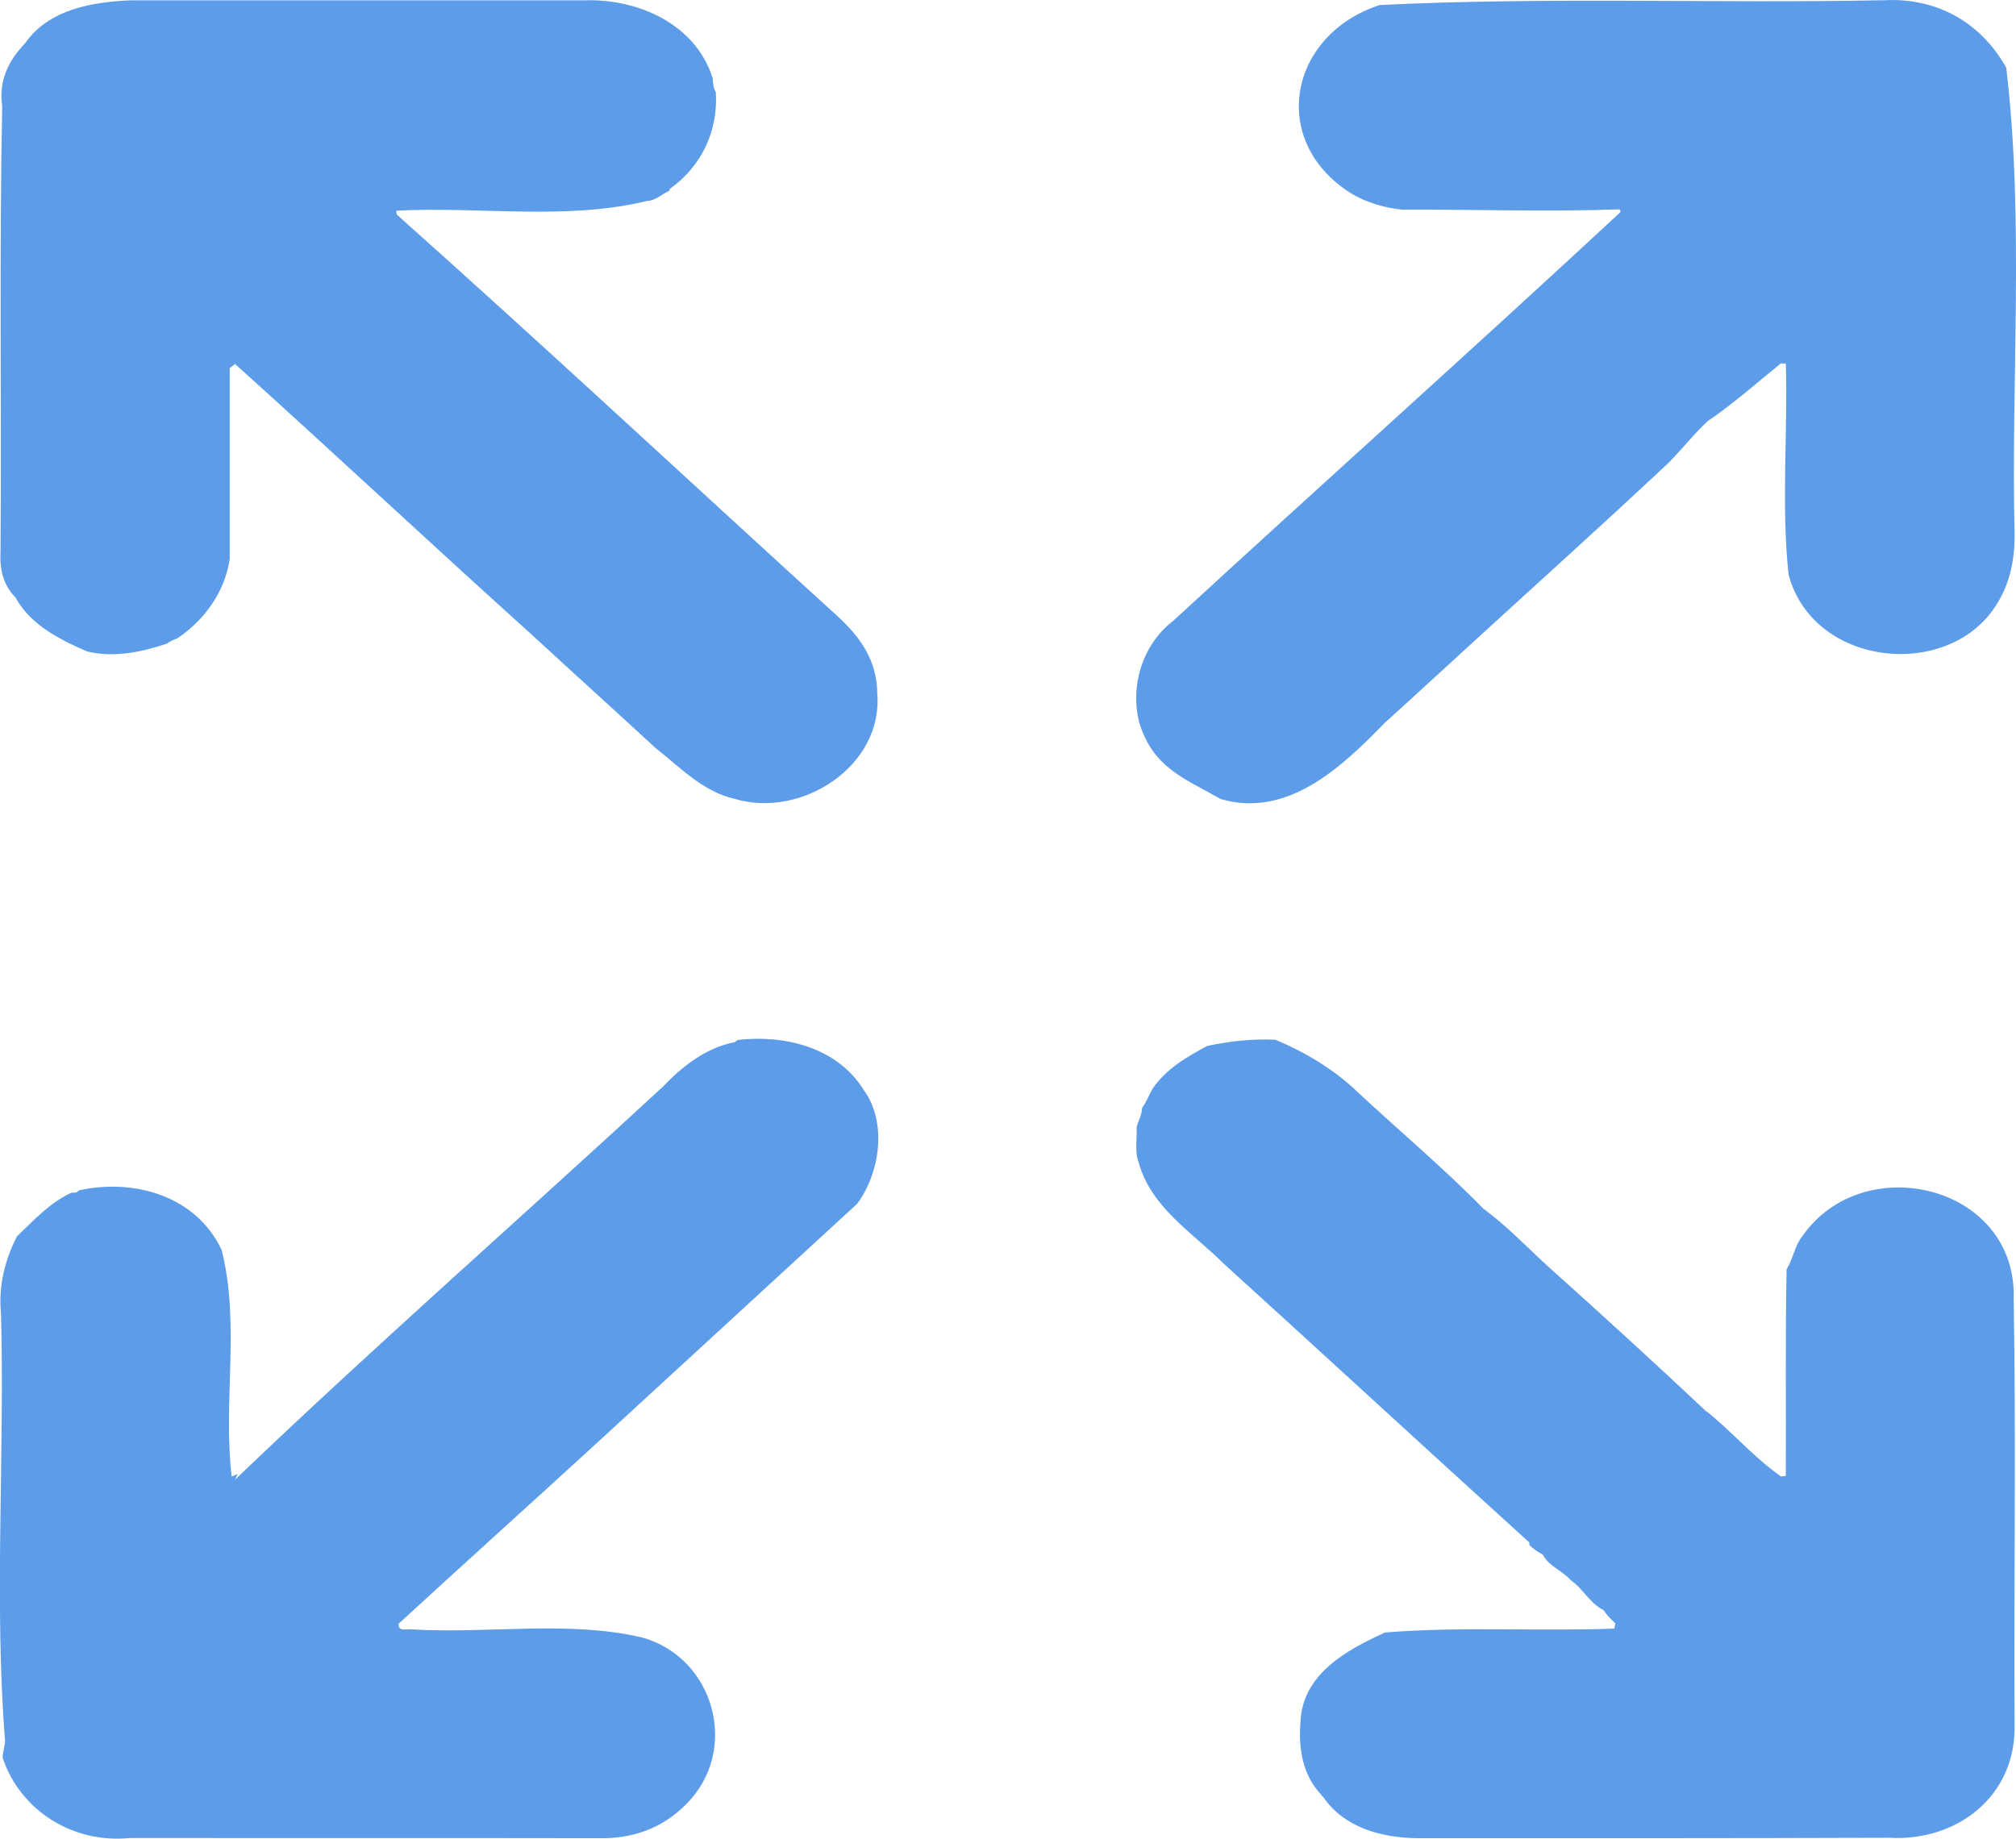
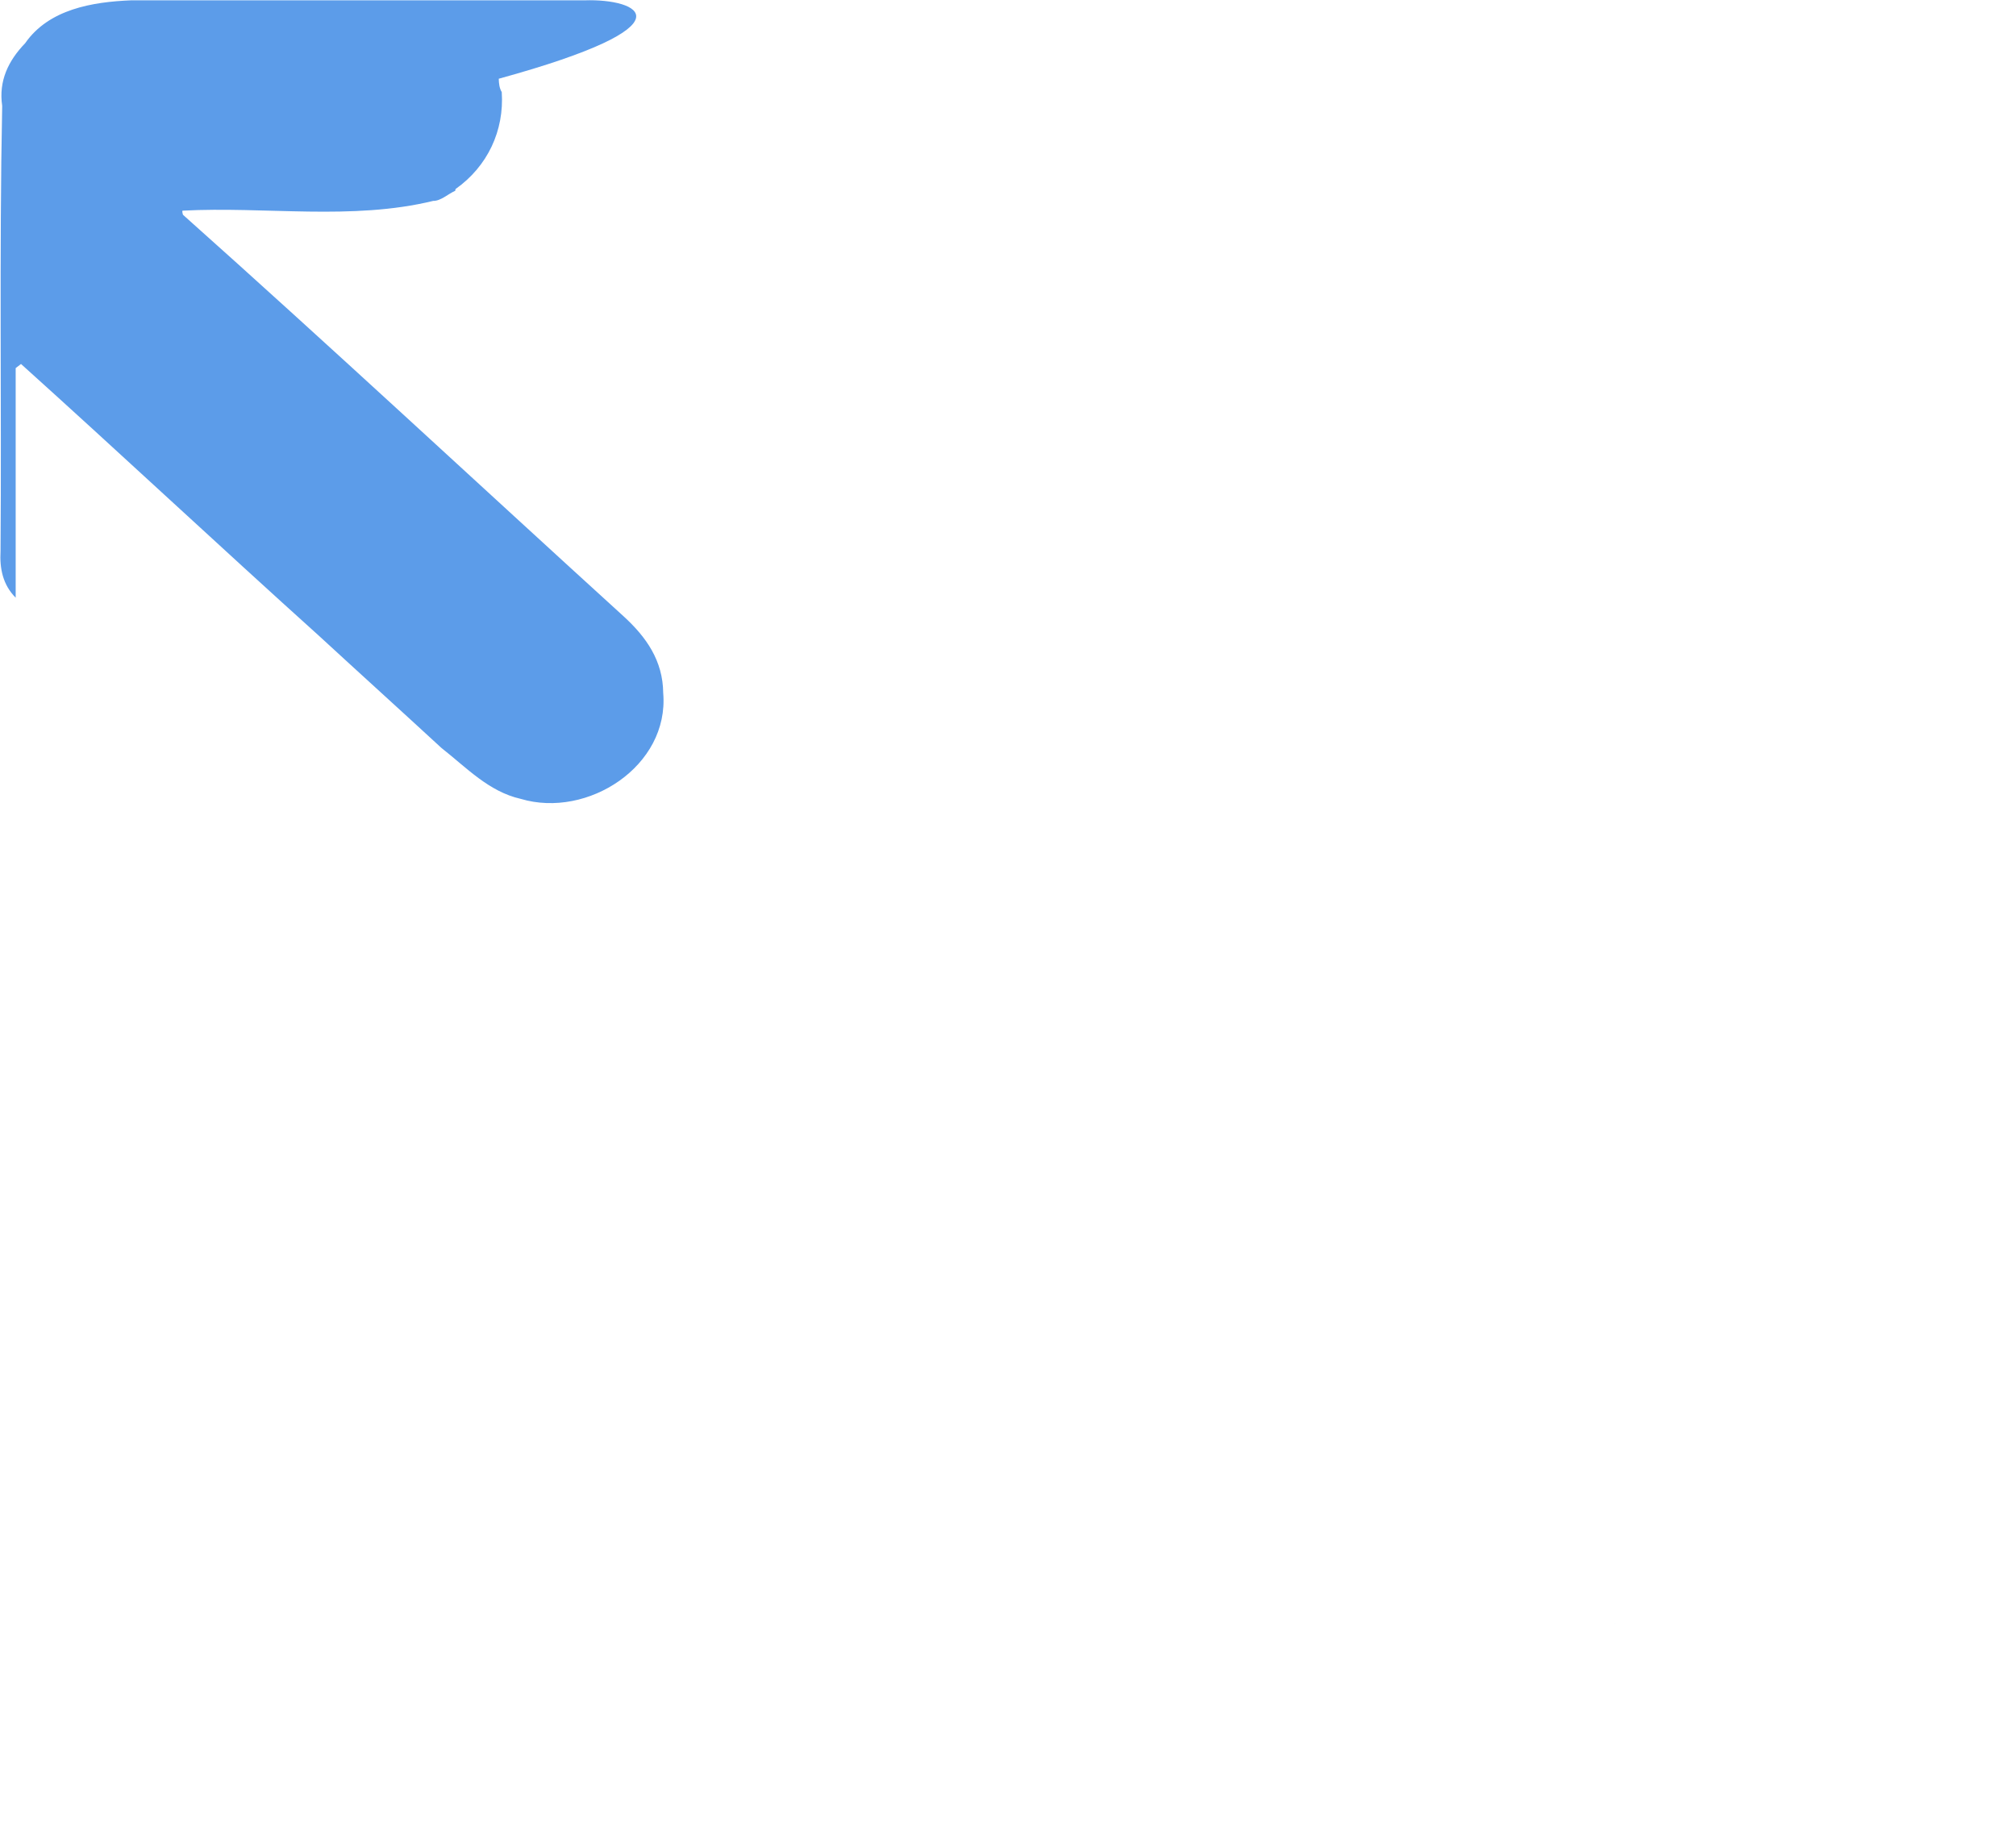
<svg xmlns="http://www.w3.org/2000/svg" id="Layer_1" data-name="Layer 1" viewBox="0 0 369.12 336.73">
  <defs>
    <style>.cls-1{fill:#5c9ce9;stroke-width:0}</style>
  </defs>
-   <path d="M208.61 132.41c2.54 8.15 8.07 10.06 14.93 13.93 12.2 3.55 22.18-5.9 29.99-13.95 5.7-5.14 11.32-10.36 16.99-15.53 11.28-10.32 22.64-20.55 33.8-30.99 3-2.7 5.42-6.05 8.37-8.76 4.74-3.21 8.96-7 13.4-10.58l.89.06c.38 12.84-.87 25.89.5 38.63 4.52 17.11 29.73 19.51 38.26 5.2 2.3-3.75 3.12-7.97 3.13-12.32-.7-28.54 1.81-57.33-1.53-85.69-4.63-8.3-12.69-12.84-22.26-12.37-30.77.61-61.85-.63-92.46.88-16.64 5.42-20.54 25-5.07 34.6 2.77 1.61 6.13 2.61 9.35 2.88 13.22-.06 26.46.41 39.66-.06l.25.61.37-.55c-27.19 25.26-55 50.1-82.35 75.28-5.63 4.32-7.98 11.9-6.22 18.73zm-50.57 67.02c-4.94-7.69-14.4-9.95-22.97-8.98-.18.14-.36.27-.54.41-5.28 1.01-9.65 4.46-13.23 8.22-25.97 24.01-52.87 47.56-78.27 71.91-.19 0-.39-.01-.58-.02.19 0 .39.01.58.02.16-.35.32-.69.48-1.04-.36.15-.72.31-1.09.46-1.62-13.75 1.58-28.05-1.84-41.5-4.67-9.89-15.89-13.1-26.01-10.95-.19.14-.38.27-.56.41l-.98.08c-3.92 1.82-6.83 5.01-9.93 7.98-2.24 4.36-3.42 9.2-2.91 14.23.69 26-1.3 52.66.75 78.34-.15.81-.29 1.62-.44 2.44l.47.47-.47-.47c0 .19 0 .38.01.57 3.34 9.72 12.95 15.61 23.21 14.6 28.64.03 57.28-.02 85.91.03 6.21.13 11.68-1.82 16.02-6.25 9.86-9.8 5.22-26.87-8.16-30.53-13.52-3.14-28.15-.63-42.06-1.46-1.02-.15-2.52.53-2.45-1.03 11.92-10.97 24.01-21.84 35.96-32.79 16-14.72 32.02-29.43 48.03-44.15 4.22-5.76 5.52-15.11 1.04-21zm210.67 38.02c.22-20.55-27.62-26.98-38.7-11.08-1.43 1.8-1.69 4.15-2.89 6.08 1.2-.59 2.7-1.37 3.01-2.61-.31 1.24-1.81 2.02-3.01 2.61-.26 12.61-.08 25.22-.15 37.83-.29.04-.59.07-.88.11-4.91-3.44-8.89-8.12-13.57-11.88h-.08c-9.51-8.95-19.17-17.78-28.91-26.5.02.66-.16 1.5-.03 1.99-.13-.48.05-1.33.03-1.99-3.93-3.59-7.66-7.53-11.95-10.68-7.32-7.49-15.4-14.23-23.05-21.38-.06.37-.11.7-.12 1 .02-.3.06-.64.12-1-4.25-4.09-9.57-7.26-14.99-9.54-4.27-.19-8.35.26-12.51 1.14-3.82 2.05-7.52 4.2-10.02 7.86.37.15.63.21.8.2-.18.01-.44-.05-.8-.2-.64 1.17-1.14 2.43-1.91 3.52-.02 1.21-.69 2.34-.99 3.51h.91-.91c.12 2.15-.42 4.48.4 6.51.41-.38 1.18-1.09 1.25-1.46-.07.37-.84 1.08-1.25 1.46 2.25 8.17 9.81 12.77 15.53 18.45 18.7 16.99 37.32 34.16 55.96 51.07 0 .16.02.32.04.48.71.72 1.52 1.28 2.43 1.73 1.09 2.16 3.56 2.92 5.11 4.69 2.28 1.57 3.55 4.31 6.01 5.48.6.92 1.35 1.7 2.17 2.42-.09.32-.11.66-.18.98-14 .53-28.06-.42-42 .72-7.14 3.26-15.17 7.66-15.48 16.51-.36 4.79.4 9.65 3.85 13.22 0 .15.07.24.22.25 3.94 5.8 10.73 7.6 17.41 7.69 28.79 0 57.57.02 86.36-.08 12.51.71 23.27-7.76 22.92-20.77-.14-26.11.29-52.25-.17-78.35zm-41.66 34c-.17.44-.34.88-.5 1.32.17-.44.34-.88.5-1.32z" class="cls-1" />
-   <path d="M295.64 297.43s.1-.12.11-.17l-.11.17zM2.87 109.47c2.73 4.97 8.1 7.7 13.14 9.85-.15-.54-.36-.94-.61-1.25.25.31.46.71.61 1.25 4.92 1.16 9.9.09 14.48-1.42.62-.41 1.28-.79 1.99-1 4.98-3.37 8.66-8.48 9.58-14.48V67.41c.33-.25.66-.5.98-.75 18.24 16.43 36.24 33.28 54.51 49.74 7.47 6.88 15 13.69 22.46 20.57 4.6 3.61 8.66 8 14.52 9.33 12.24 3.66 27.23-6.02 26.09-19.39-.05-5.92-3.1-10.25-7.27-14.06-26.9-24.49-53.58-49.36-80.66-73.52-.05-.25-.17-.5-.09-.75 15.25-.8 31.01 1.84 45.92-1.79 1.36.03 2.72-1.28 4.02-1.85.03-.1.05-.21.06-.32 5.86-4.14 8.93-10.69 8.46-17.75-.45-.76-.52-1.59-.55-2.45C127.47 4.48 116.89-.27 107.04.06H24C16.93.35 8.94 1.67 4.61 7.91 1.52 11.12-.27 14.81.4 19.39-.14 46.54.3 73.74.1 100.91c-.18 3.21.41 6.18 2.78 8.56z" class="cls-1" />
+   <path d="M295.64 297.43s.1-.12.11-.17l-.11.17zM2.87 109.47V67.41c.33-.25.66-.5.98-.75 18.24 16.43 36.24 33.28 54.51 49.74 7.47 6.88 15 13.69 22.46 20.57 4.6 3.61 8.66 8 14.52 9.33 12.24 3.66 27.23-6.02 26.09-19.39-.05-5.92-3.1-10.25-7.27-14.06-26.9-24.49-53.58-49.36-80.66-73.52-.05-.25-.17-.5-.09-.75 15.25-.8 31.01 1.84 45.92-1.79 1.36.03 2.72-1.28 4.02-1.85.03-.1.05-.21.06-.32 5.86-4.14 8.93-10.69 8.46-17.75-.45-.76-.52-1.59-.55-2.45C127.47 4.48 116.89-.27 107.04.06H24C16.93.35 8.94 1.67 4.61 7.91 1.52 11.12-.27 14.81.4 19.39-.14 46.54.3 73.74.1 100.91c-.18 3.21.41 6.18 2.78 8.56z" class="cls-1" />
</svg>